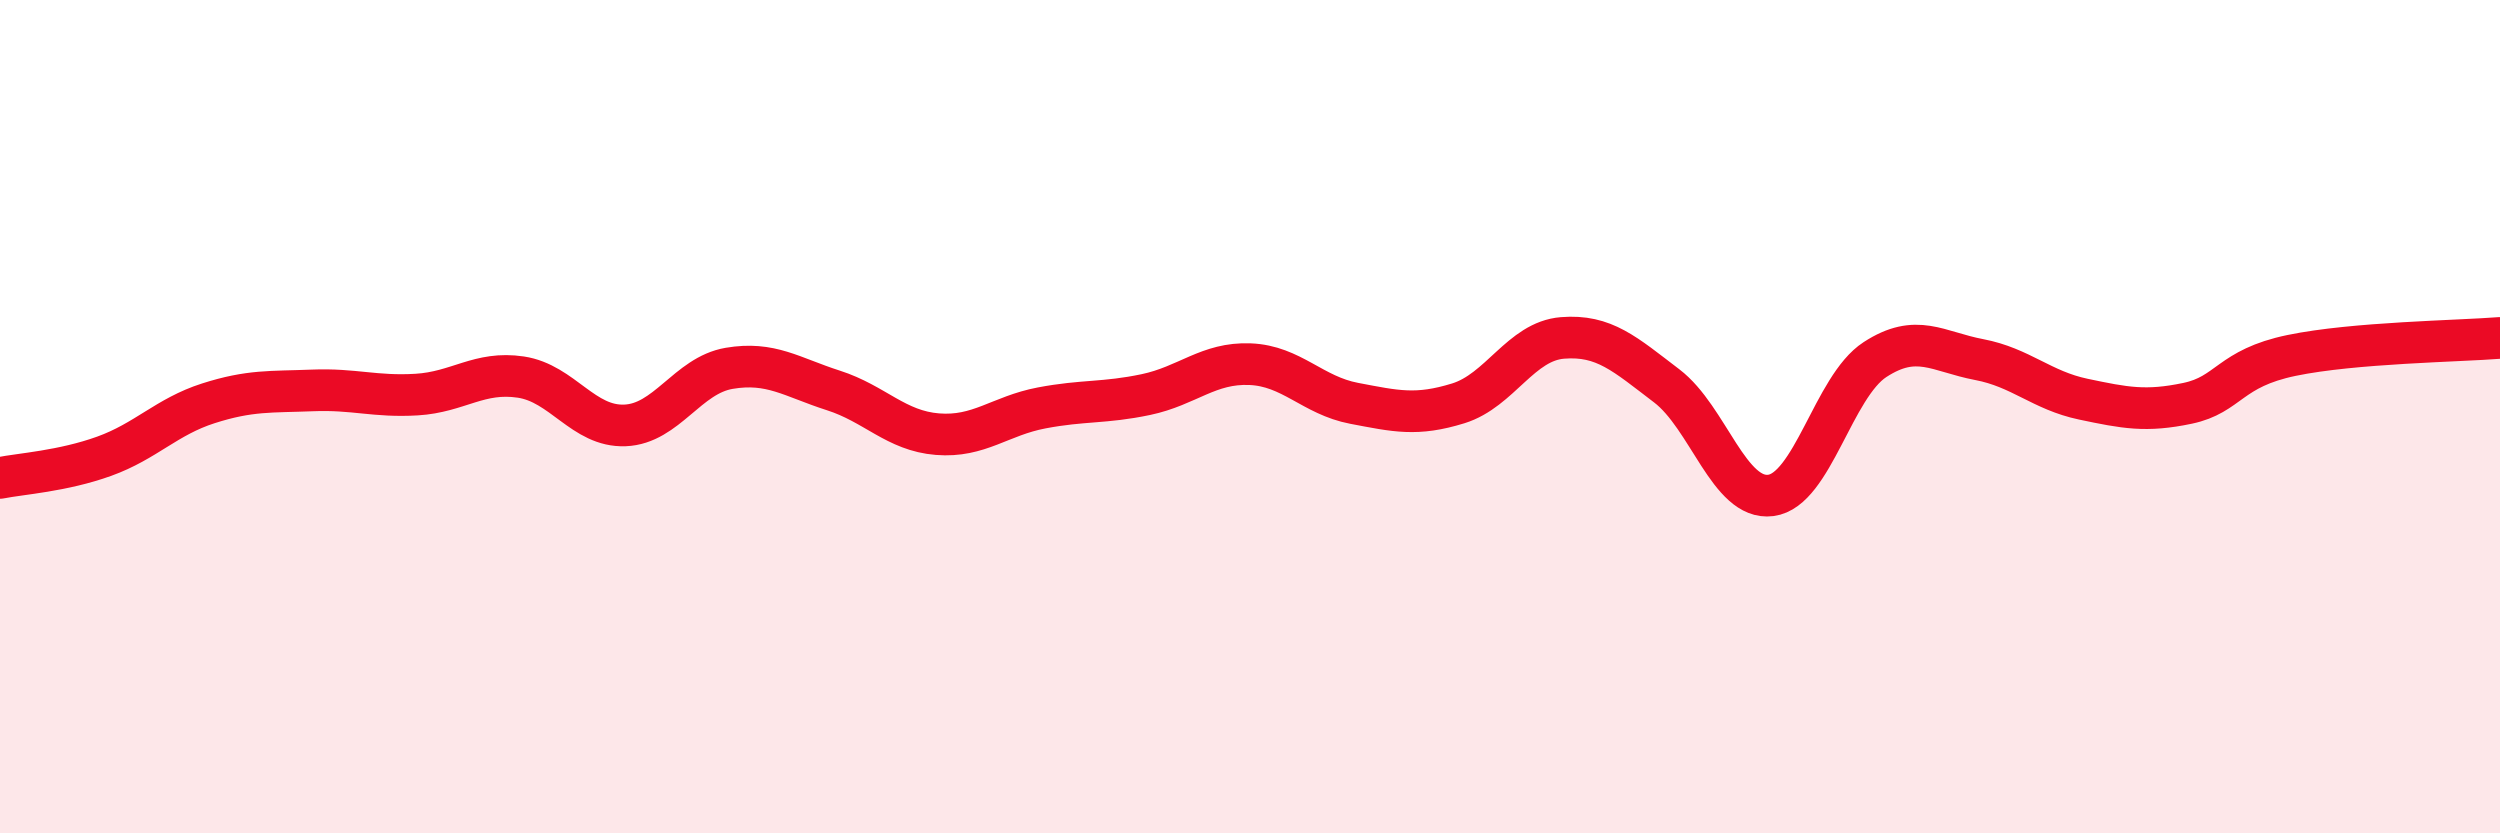
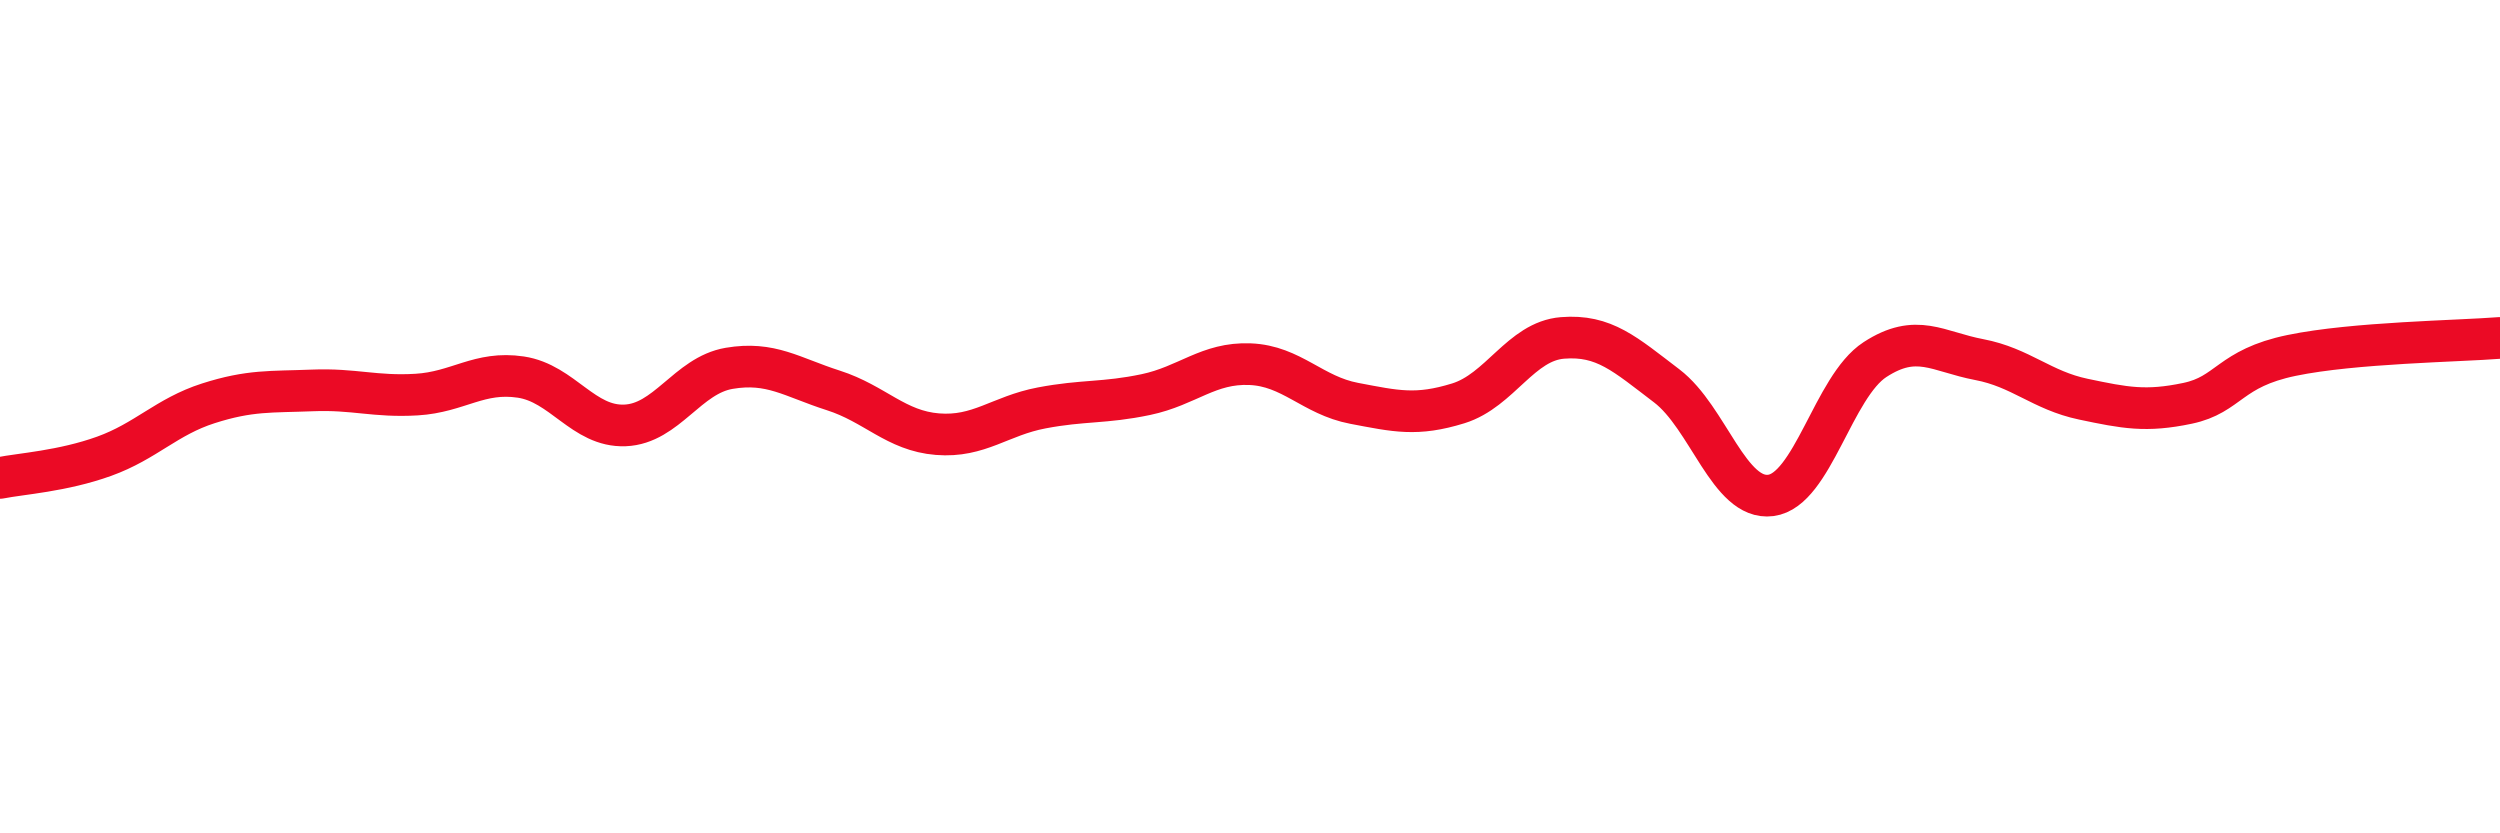
<svg xmlns="http://www.w3.org/2000/svg" width="60" height="20" viewBox="0 0 60 20">
-   <path d="M 0,11.47 C 0.5,11.37 1.5,11.31 2.5,10.95 C 3.5,10.59 4,10 5,9.68 C 6,9.36 6.5,9.41 7.5,9.37 C 8.5,9.33 9,9.53 10,9.47 C 11,9.41 11.5,8.9 12.5,9.05 C 13.5,9.2 14,10.25 15,10.21 C 16,10.17 16.5,9.01 17.5,8.84 C 18.5,8.67 19,9.05 20,9.37 C 21,9.69 21.5,10.34 22.5,10.42 C 23.5,10.5 24,9.98 25,9.79 C 26,9.6 26.5,9.68 27.5,9.47 C 28.5,9.26 29,8.7 30,8.74 C 31,8.78 31.5,9.49 32.5,9.68 C 33.5,9.87 34,9.99 35,9.68 C 36,9.37 36.5,8.19 37.5,8.11 C 38.5,8.03 39,8.5 40,9.26 C 41,10.02 41.5,12.02 42.5,11.89 C 43.5,11.76 44,9.28 45,8.63 C 46,7.98 46.5,8.44 47.5,8.63 C 48.5,8.82 49,9.37 50,9.58 C 51,9.79 51.5,9.89 52.5,9.68 C 53.5,9.47 53.5,8.84 55,8.53 C 56.5,8.22 59,8.19 60,8.11L60 20L0 20Z" fill="#EB0A25" opacity="0.1" stroke-linecap="round" stroke-linejoin="round" />
  <path d="M 0,11.47 C 0.5,11.37 1.5,11.31 2.5,10.95 C 3.5,10.59 4,10 5,9.68 C 6,9.36 6.5,9.41 7.5,9.37 C 8.5,9.33 9,9.53 10,9.47 C 11,9.41 11.5,8.9 12.5,9.05 C 13.5,9.2 14,10.25 15,10.21 C 16,10.17 16.5,9.01 17.5,8.84 C 18.5,8.67 19,9.05 20,9.37 C 21,9.69 21.5,10.34 22.5,10.42 C 23.5,10.5 24,9.98 25,9.79 C 26,9.6 26.5,9.68 27.5,9.47 C 28.5,9.26 29,8.7 30,8.74 C 31,8.78 31.5,9.49 32.5,9.68 C 33.5,9.87 34,9.99 35,9.68 C 36,9.37 36.5,8.19 37.5,8.11 C 38.5,8.03 39,8.5 40,9.26 C 41,10.02 41.5,12.02 42.5,11.89 C 43.5,11.76 44,9.28 45,8.63 C 46,7.98 46.5,8.44 47.5,8.63 C 48.5,8.82 49,9.37 50,9.58 C 51,9.79 51.5,9.89 52.5,9.68 C 53.5,9.47 53.5,8.84 55,8.53 C 56.5,8.22 59,8.19 60,8.11" stroke="#EB0A25" stroke-width="1" fill="none" stroke-linecap="round" stroke-linejoin="round" />
</svg>